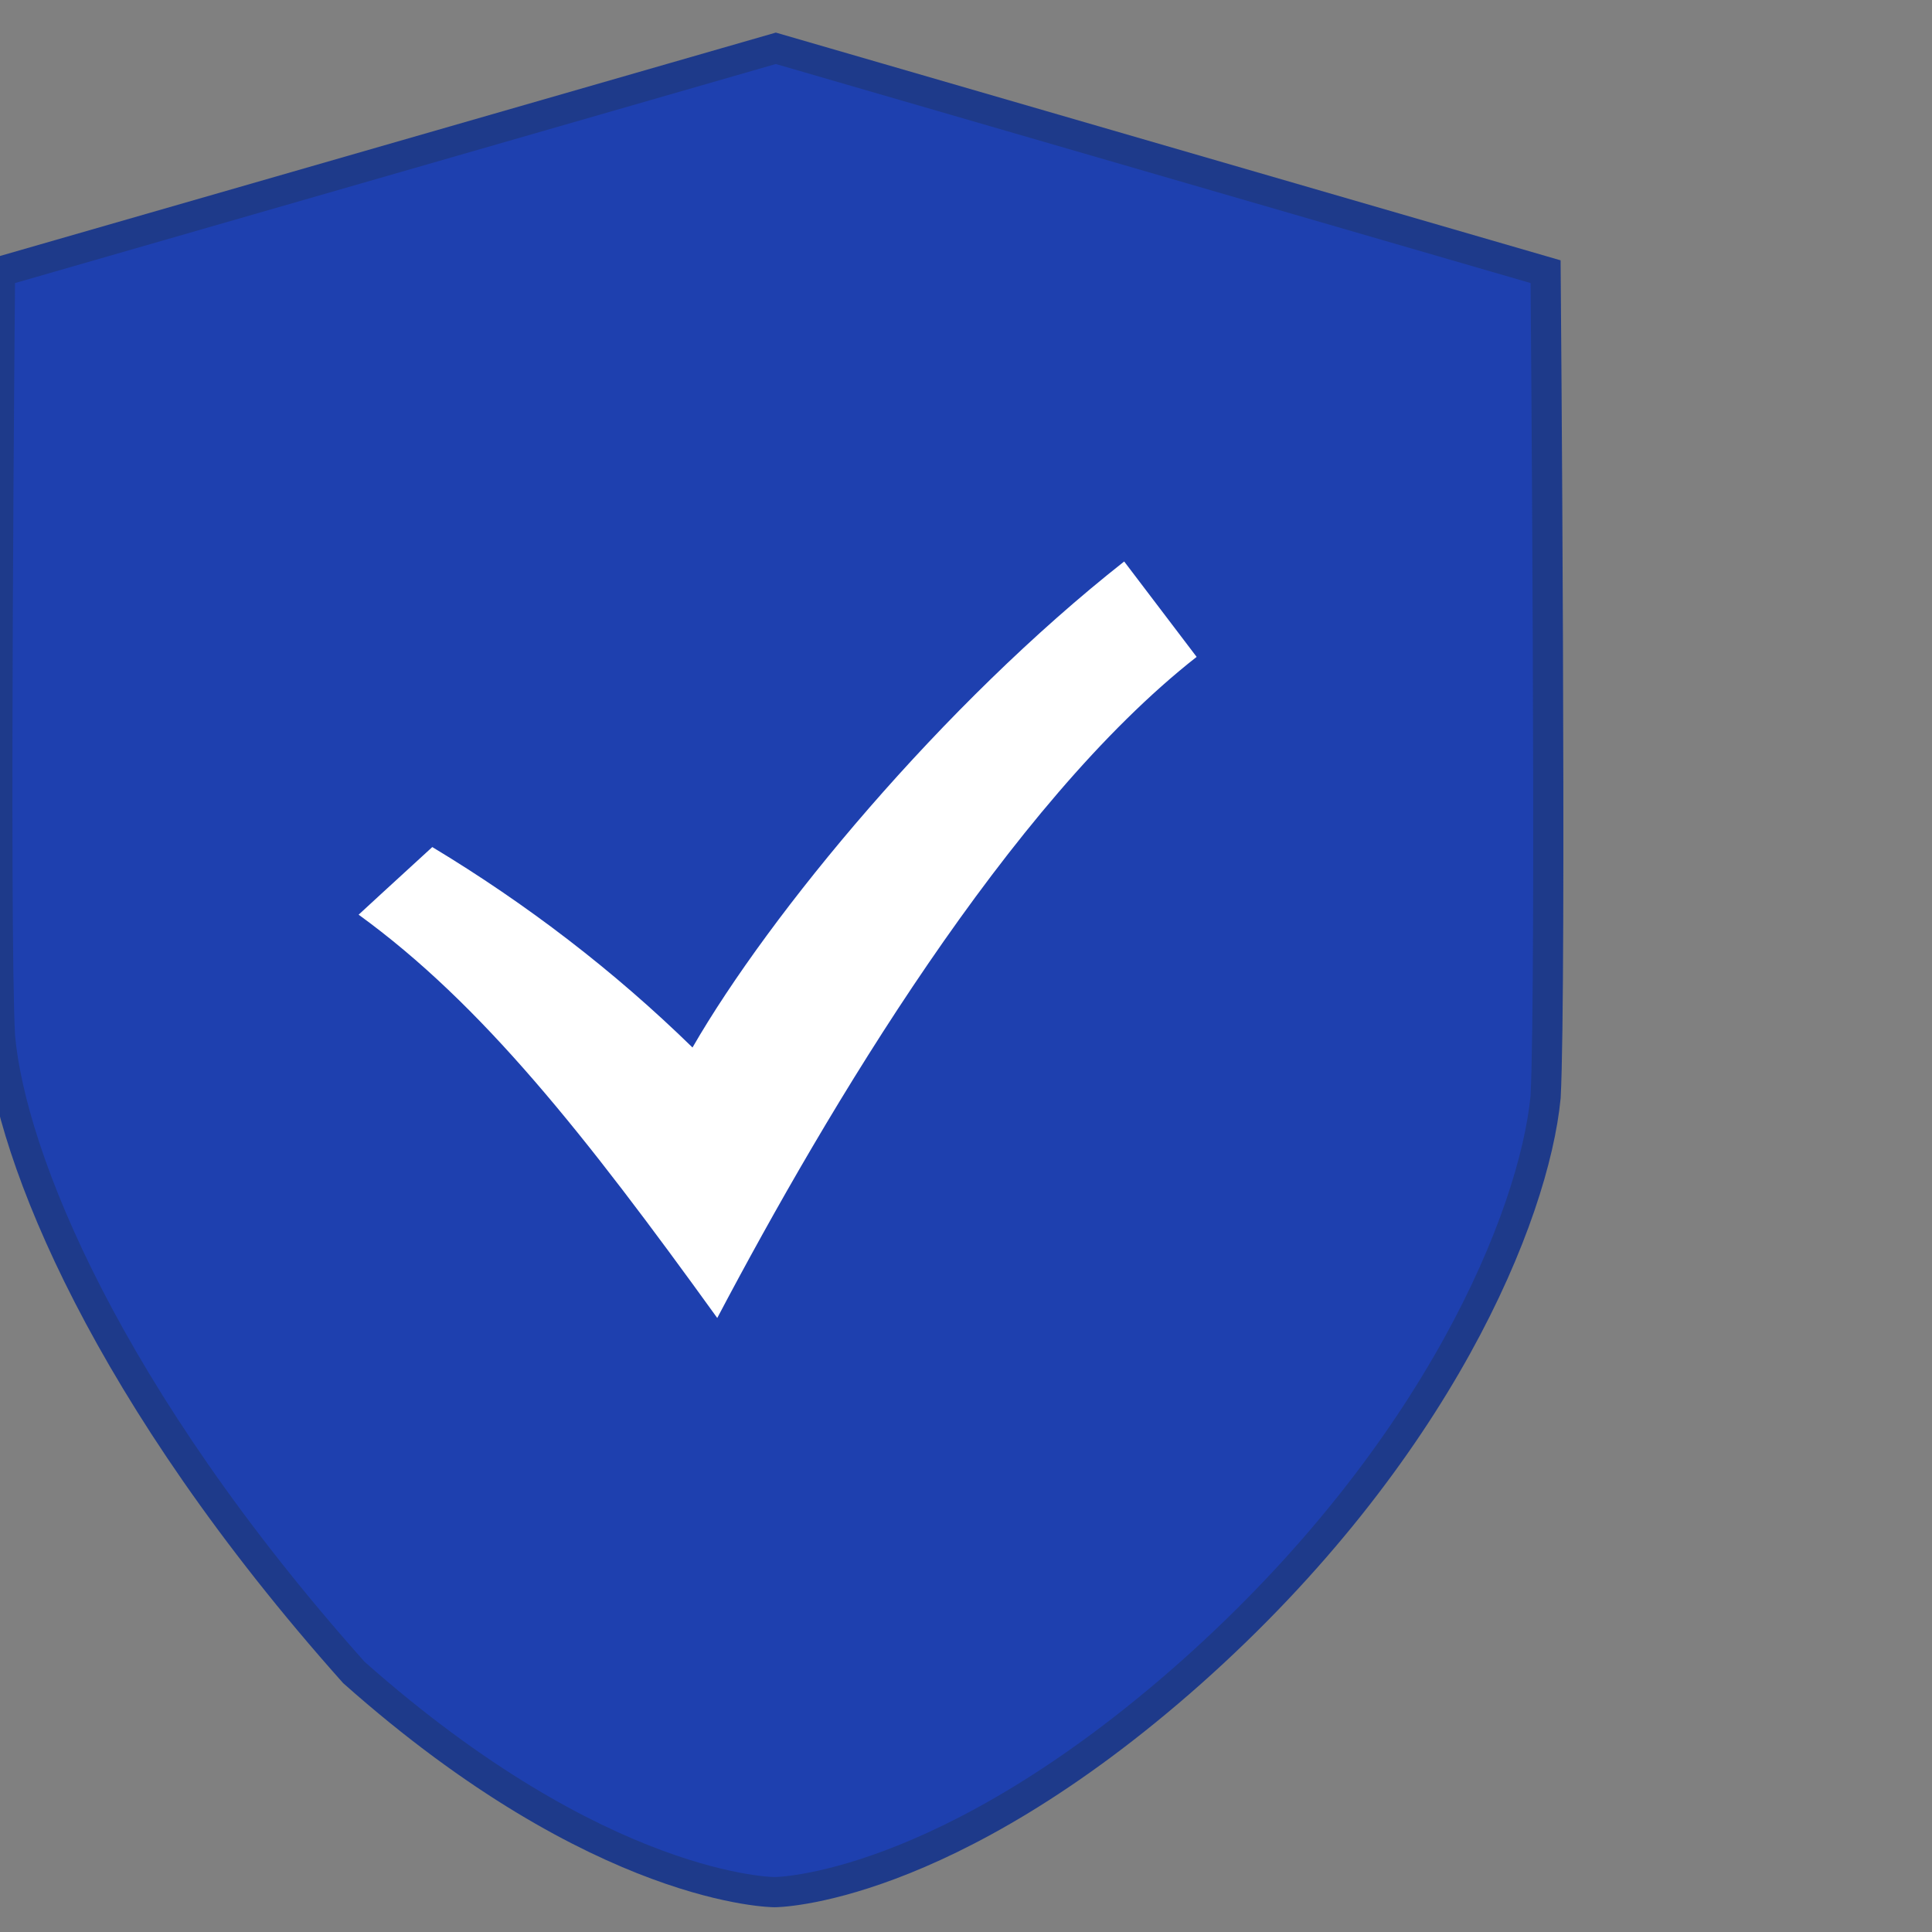
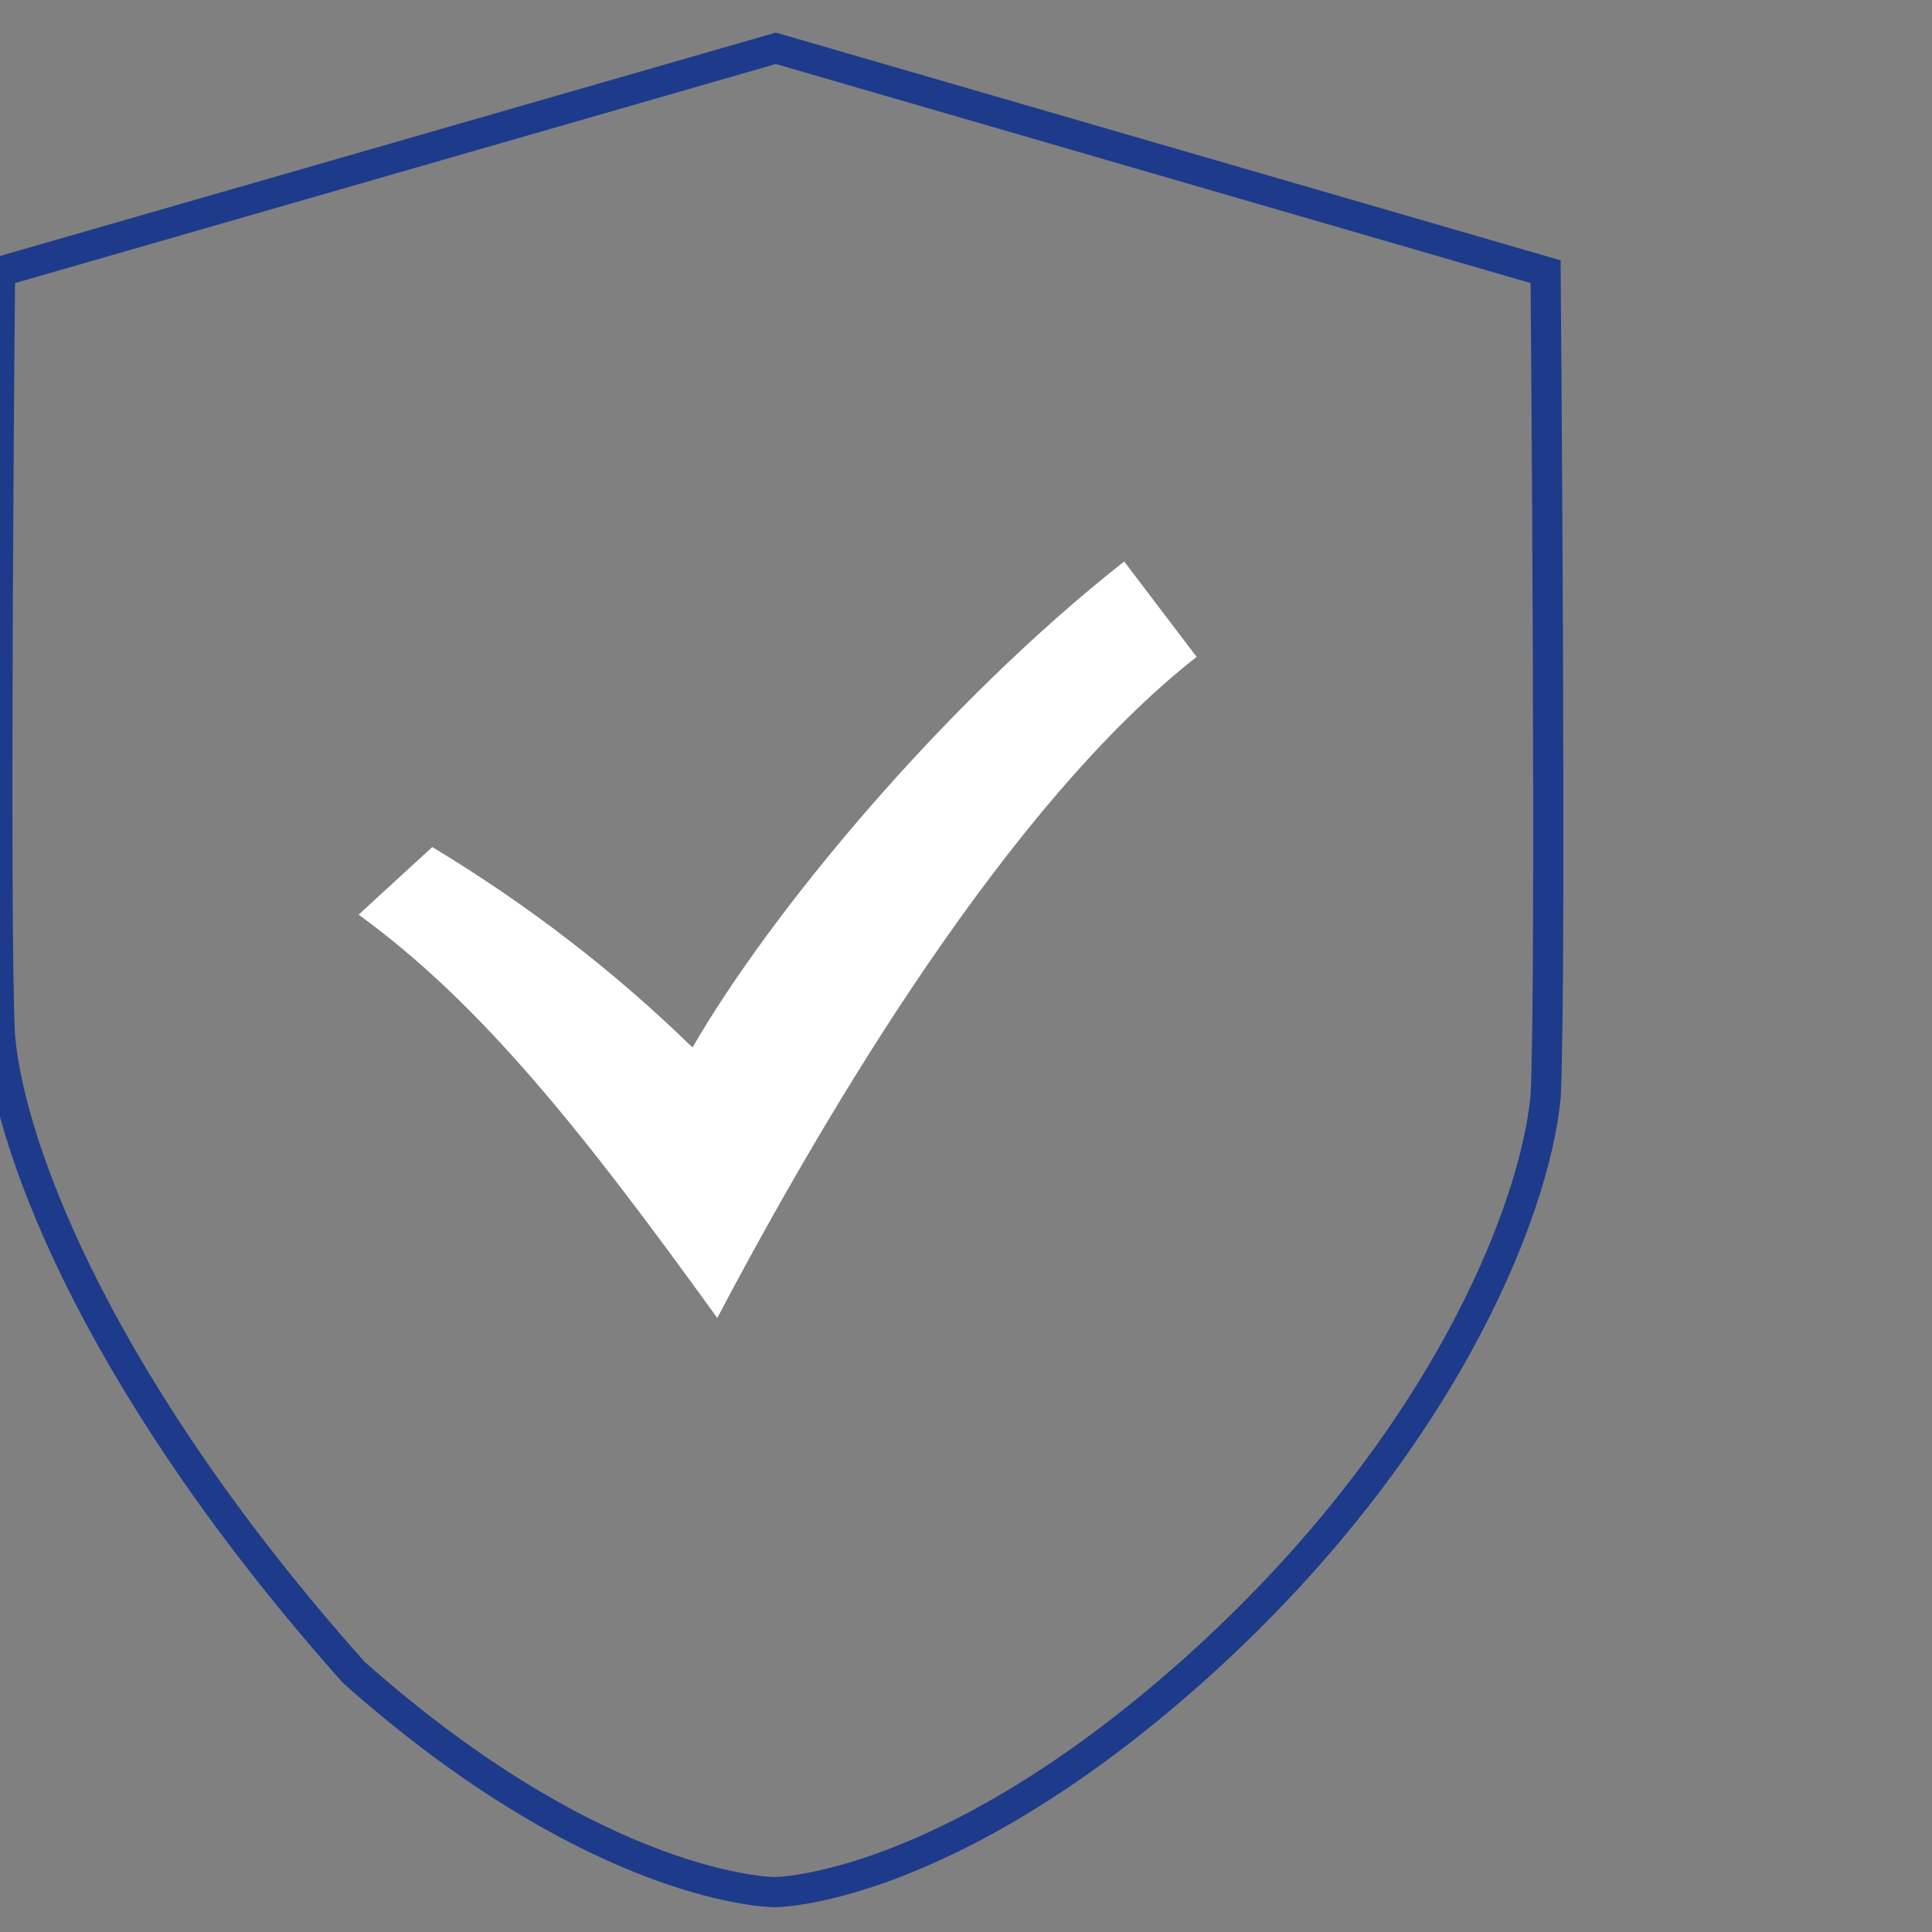
<svg xmlns="http://www.w3.org/2000/svg" viewBox="0 0 32 32" fill="none">
  <rect x="0" y="0" width="32" height="32" fill="#808080" stroke="none" />
-   <path d="M25.6 4.5s.1 11.8 0 13.67c-.19 1.96-1.78 5.89-5.87 9.53-4.1 3.64-6.9 3.64-6.9 3.64s-2.87 0-6.97-3.64C1.76 23.1.18 19.16 0 17.17-.1 15.3 0 4.5 0 4.5L12.85.8 25.6 4.5z" fill="#1E40AF" />
  <path d="M25.6 4.5s.1 11.8 0 13.67c-.19 1.96-1.78 5.89-5.87 9.53-4.1 3.64-6.9 3.64-6.9 3.64s-2.87 0-6.97-3.64C1.76 23.1.18 19.16 0 17.17-.1 15.3 0 4.5 0 4.5L12.85.8 25.6 4.5z" stroke="#1E3A8A" stroke-width="0.5" fill="none" />
  <path d="M11.47 17.35c-1.3-1.27-2.75-2.38-4.31-3.32l-.84.77-.38.35c2.04 1.48 3.74 3.63 5.94 6.68 1.84-3.49 4.83-8.51 7.94-10.95l-1.2-1.58c-3.01 2.37-5.87 5.83-7.15 8.05z" fill="white" />
</svg>